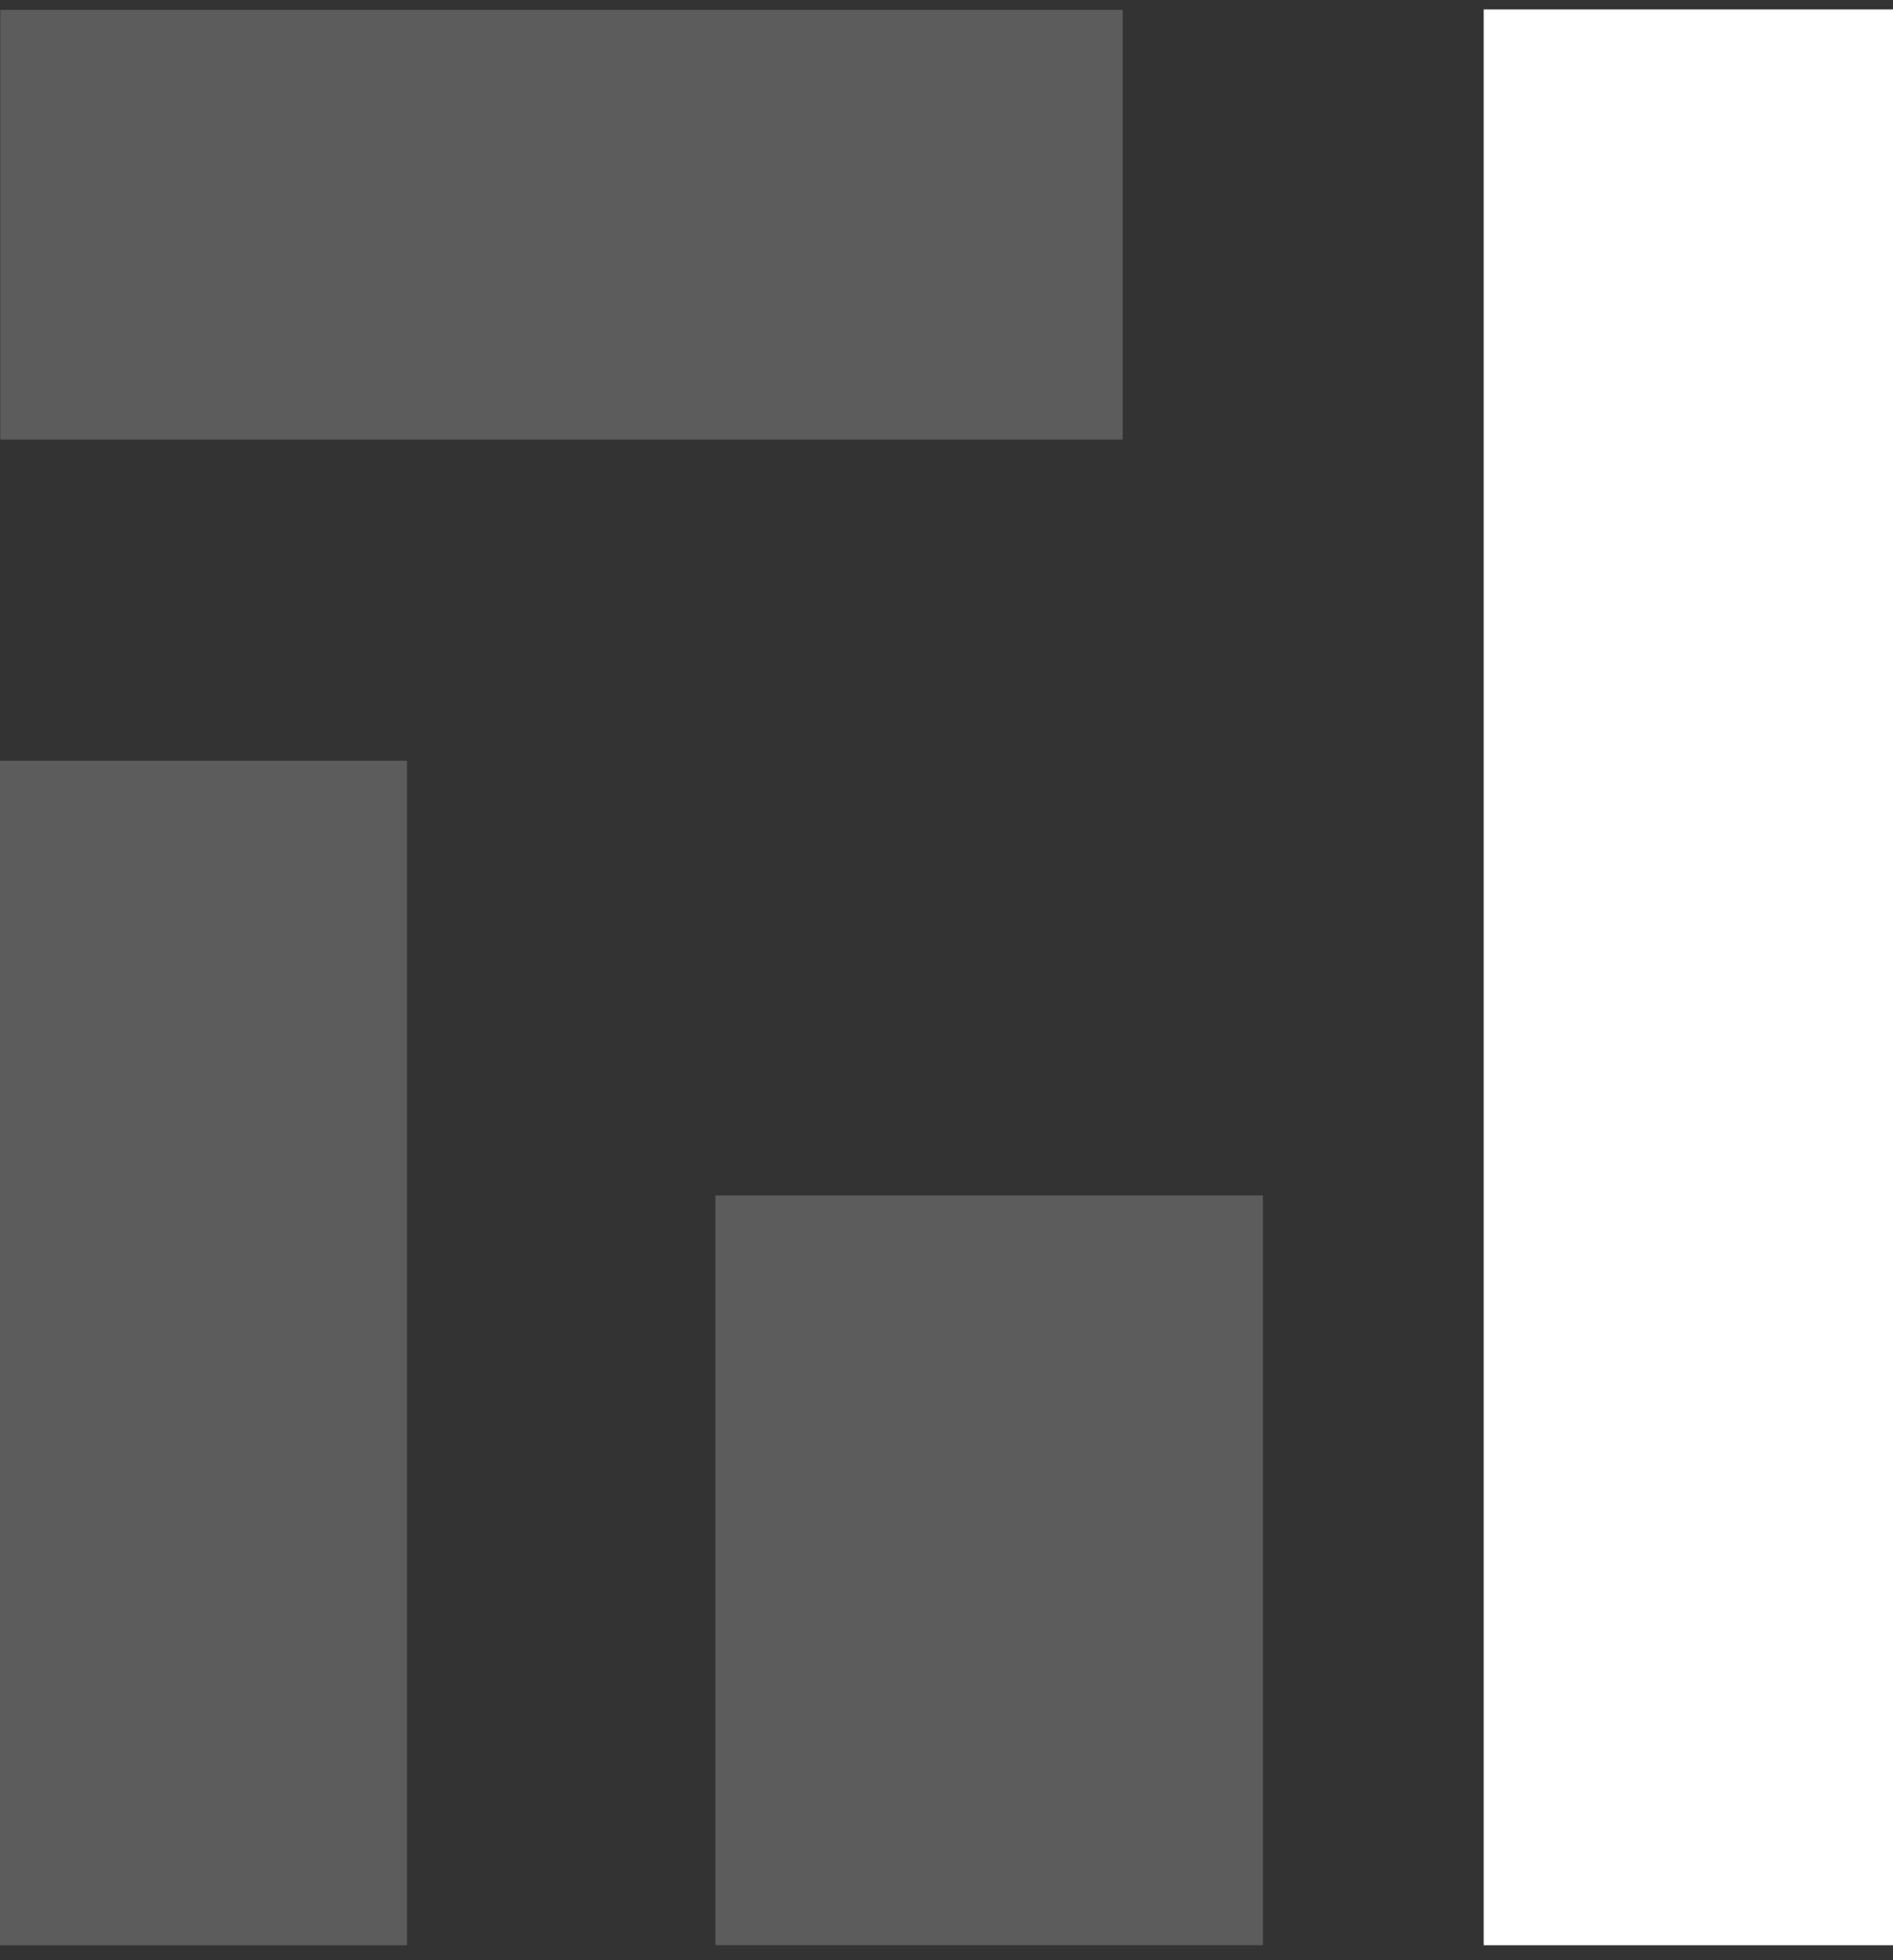
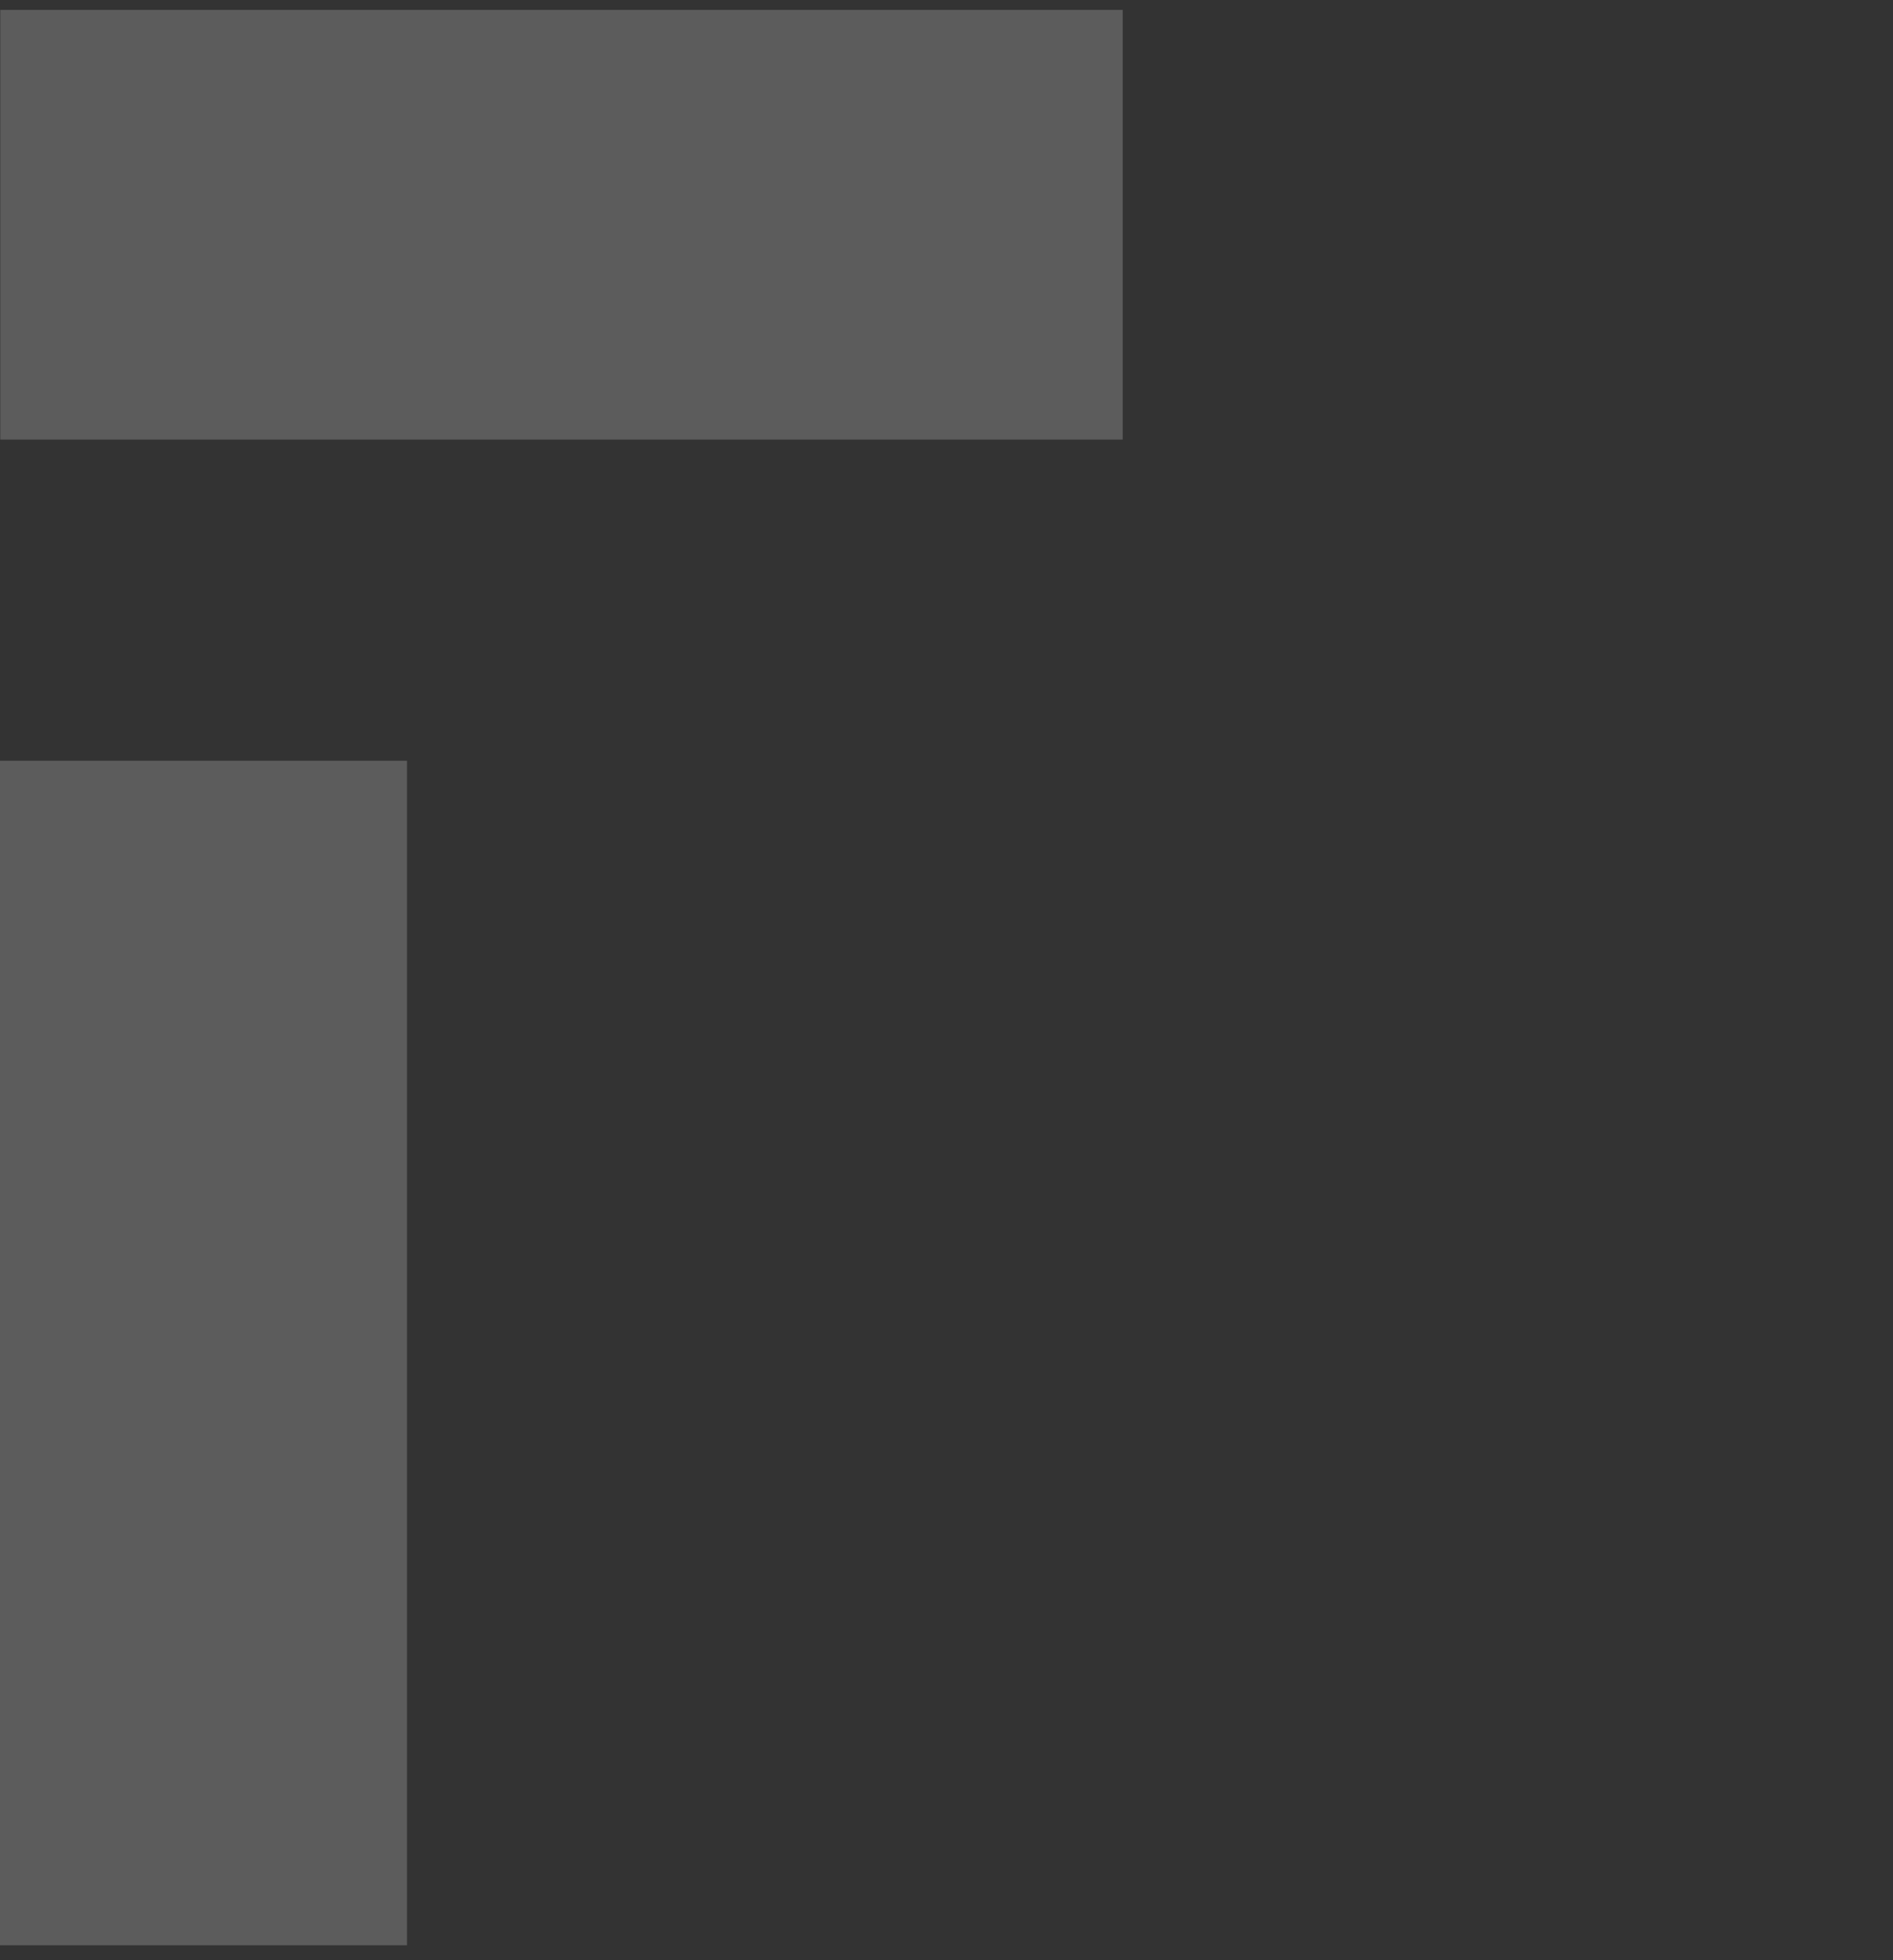
<svg xmlns="http://www.w3.org/2000/svg" width="56" height="58" viewBox="0 0 56 58" fill="none">
  <rect x="0" y="0" width="56" height="58" fill="#333333" stroke="none" />
-   <path d="M56.001 0.279H43.891V57.557H56.001V0.279Z" fill="white" />
  <path d="M12.04 22.51H0V57.558H12.04V22.51Z" fill="white" fill-opacity="0.2" />
  <path d="M33.212 0.293H0.008V13.006H33.212V0.293Z" fill="white" fill-opacity="0.2" />
-   <path d="M37.36 35.371H21.164V57.555H37.36V35.371Z" fill="white" fill-opacity="0.2" />
</svg>